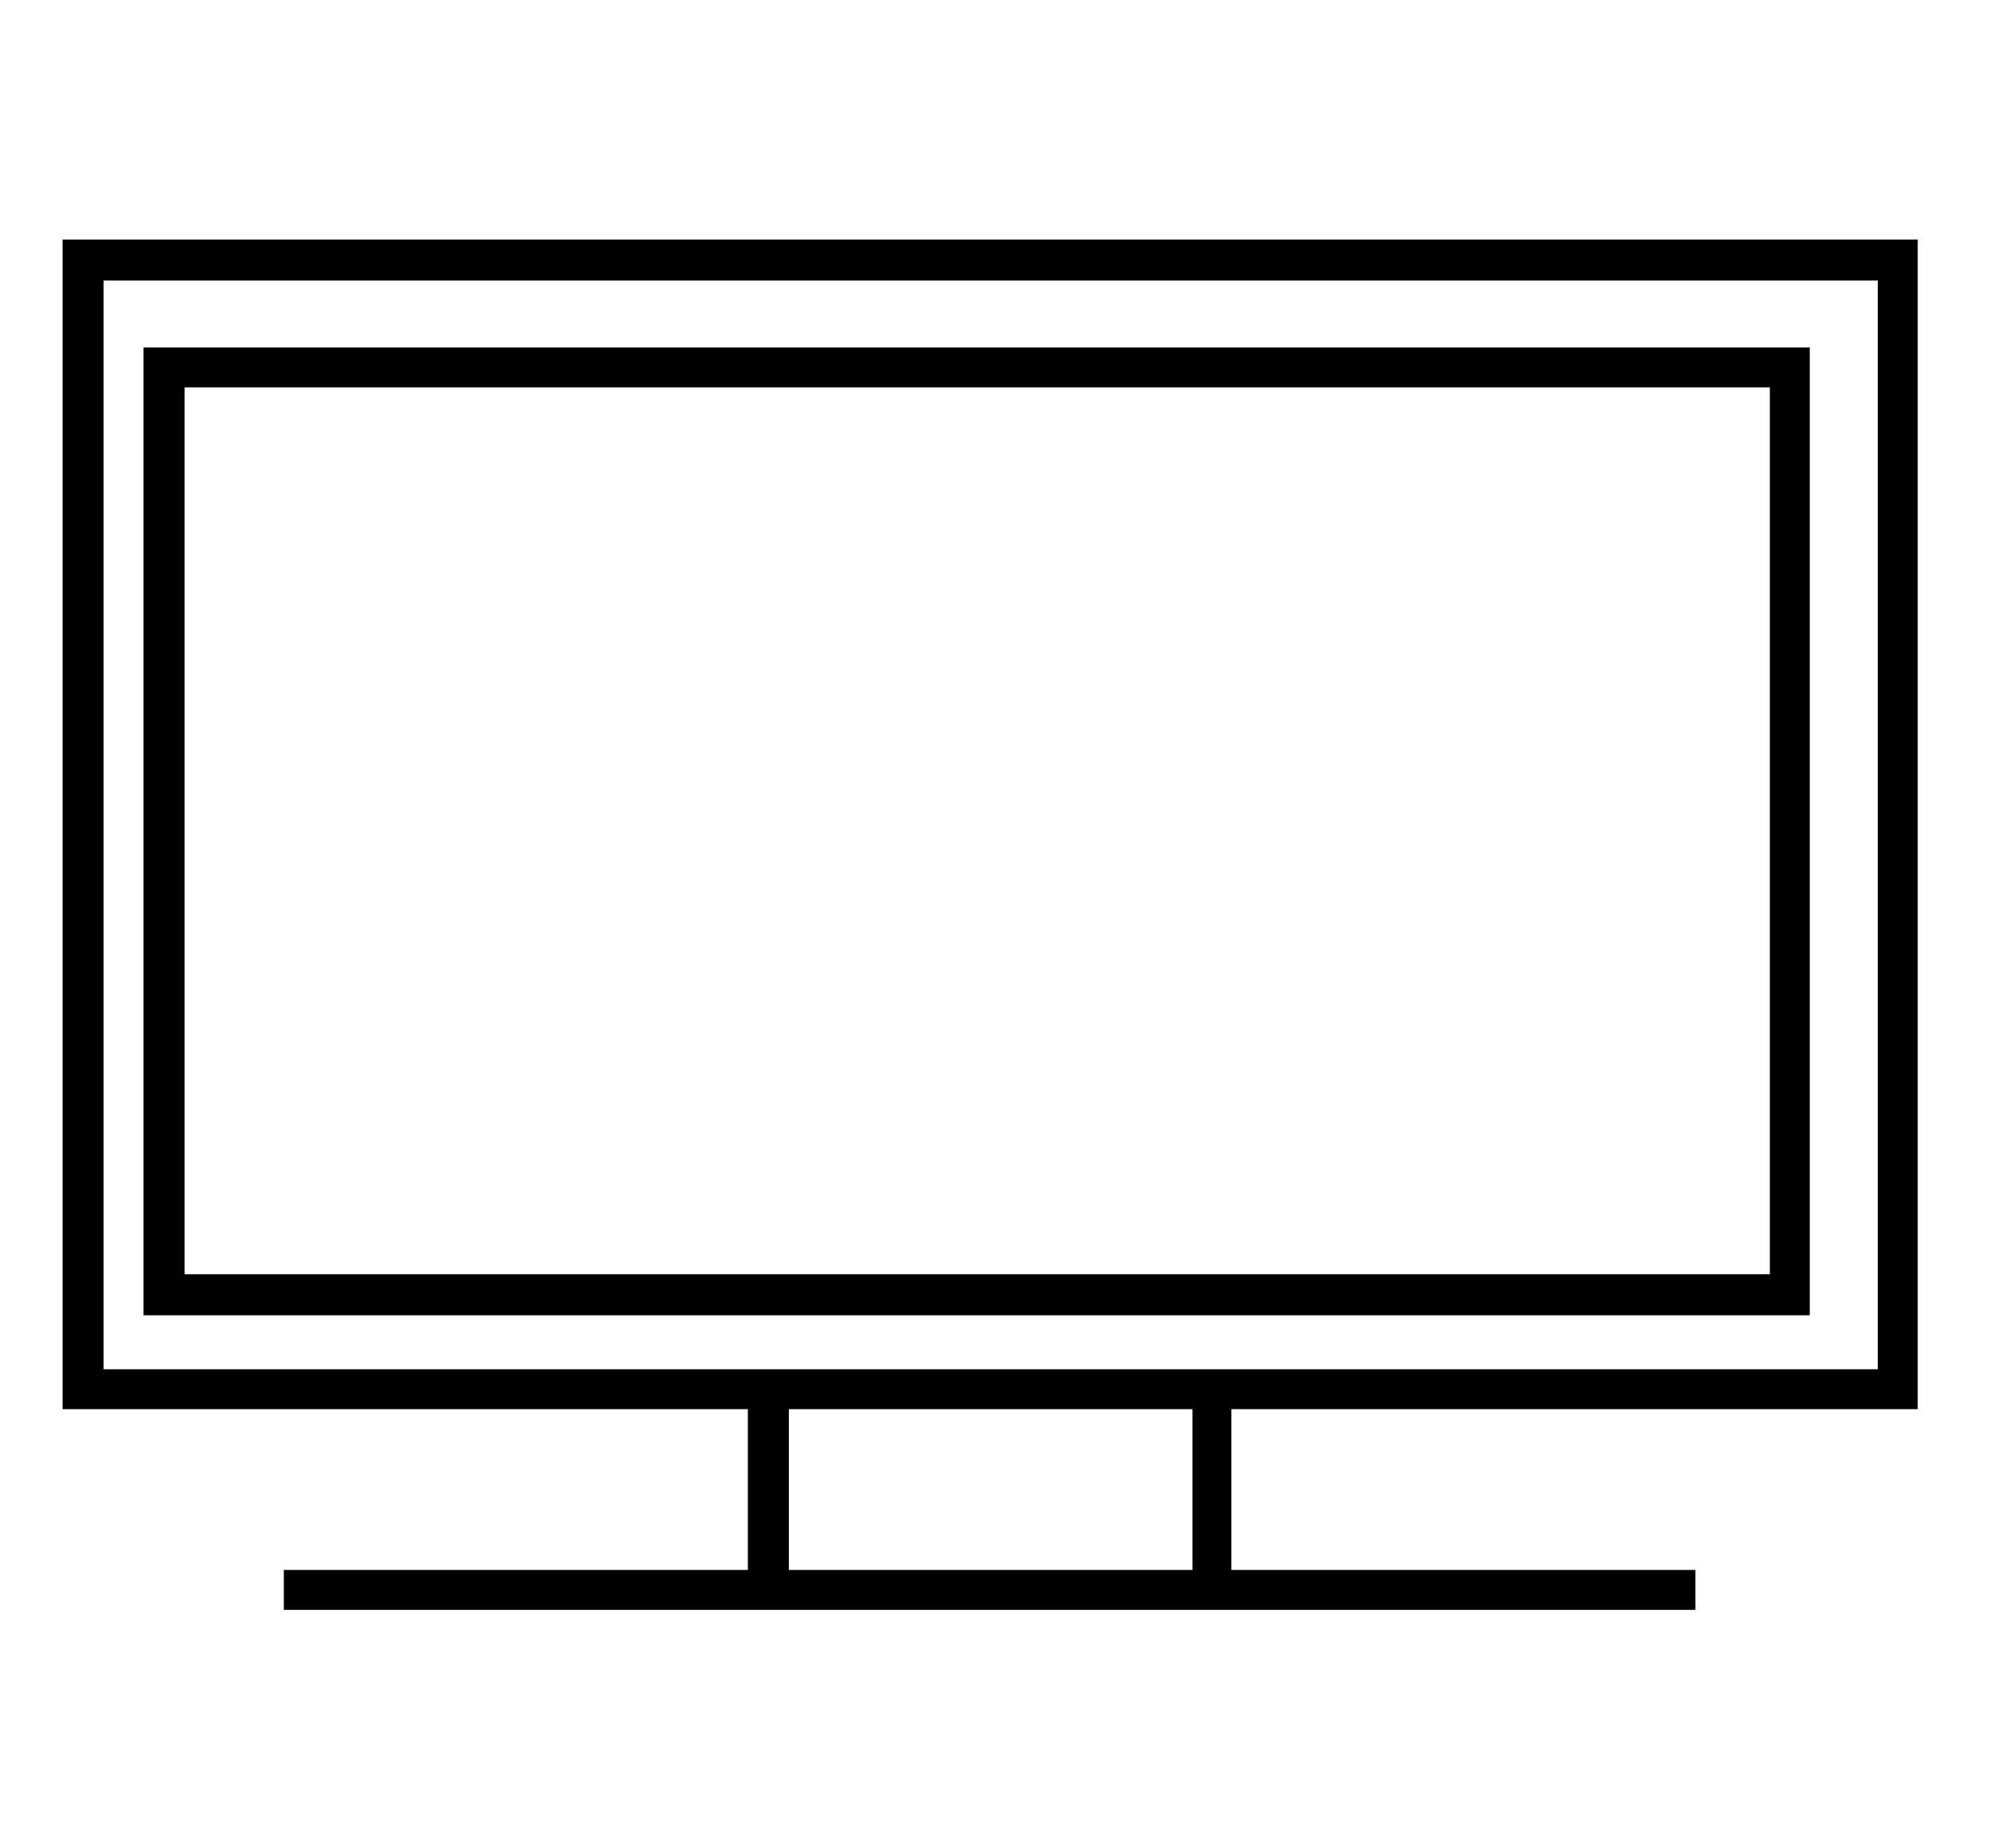
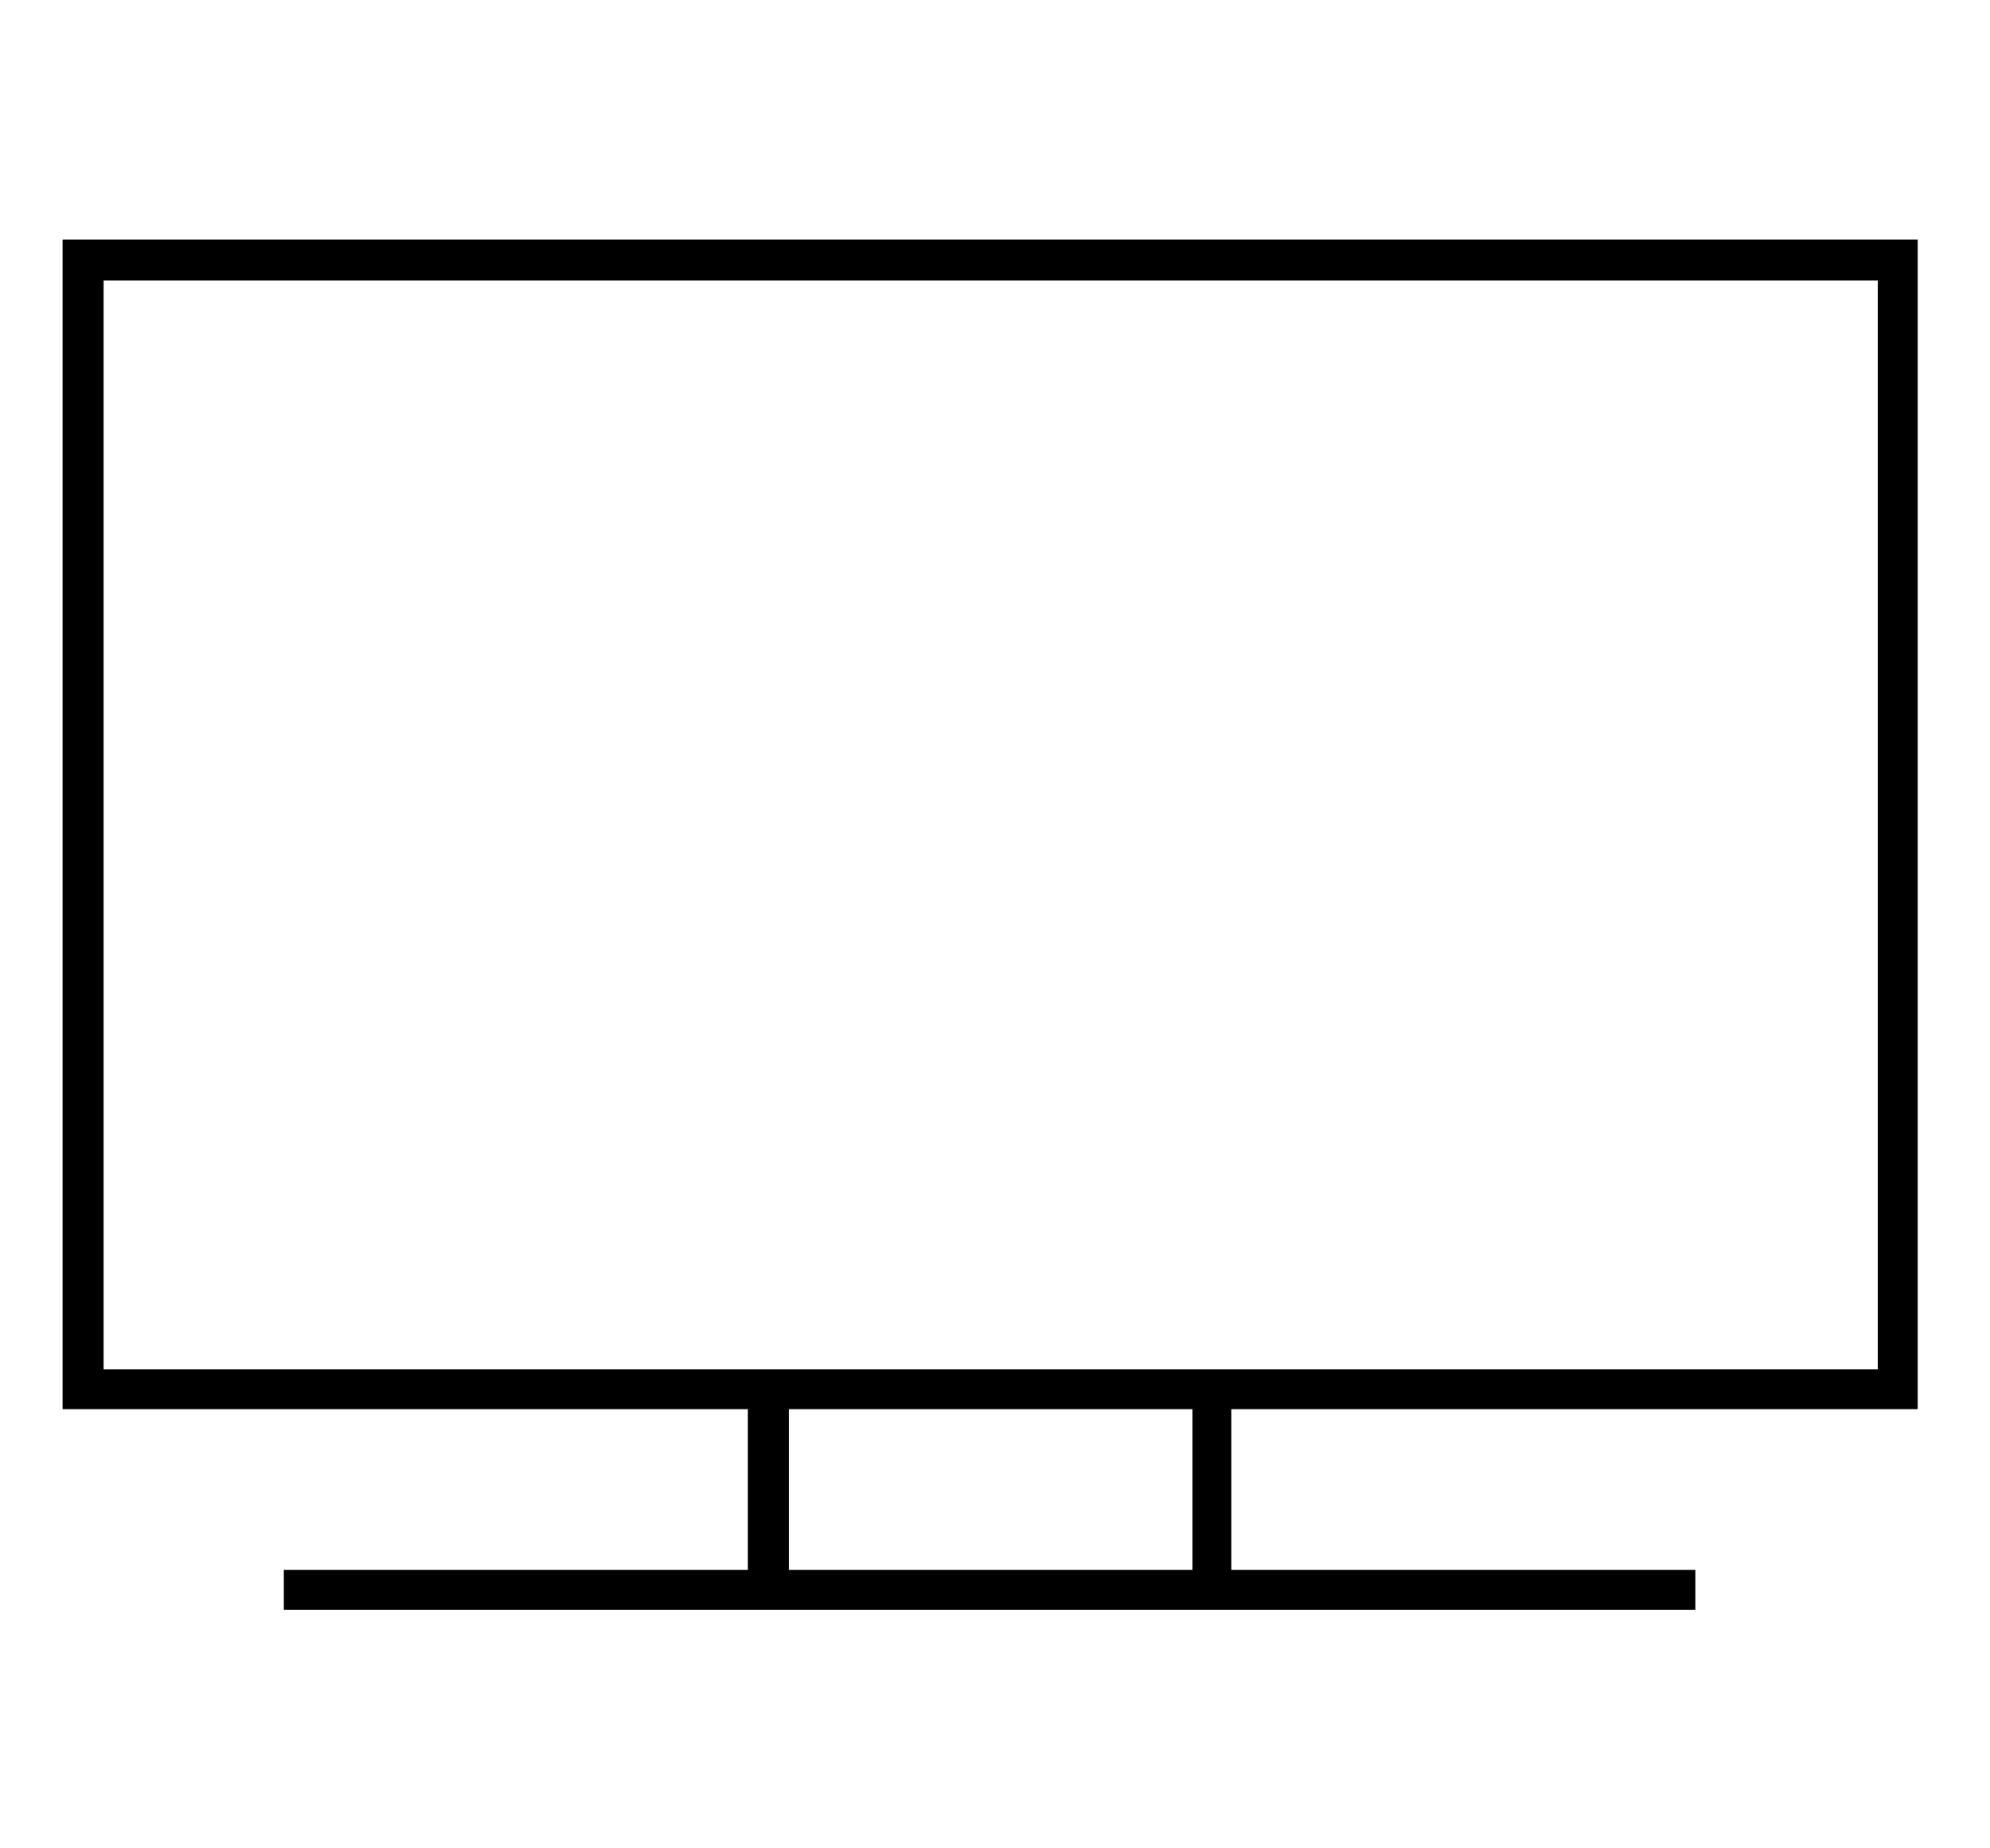
<svg xmlns="http://www.w3.org/2000/svg" version="1.1" id="shape-selected-dom-186c534f-7784-417e-a26b-f2b06e0753d3" x="0px" y="0px" viewBox="0 0 184.4 171.3" style="enable-background:new 0 0 184.4 171.3;" xml:space="preserve">
  <style type="text/css">
	.st0{fill-rule:evenodd;clip-rule:evenodd;}
</style>
-   <path class="st0" d="M17.1,35.9H164v82.2H17.1V35.9z M167.7,121.9V32.2H13.3v89.7H167.7z" />
  <path class="st0" d="M110.4,145.5H73.1v-14.9h37.4V145.5z M9.6,26h164.4v100.9H9.6V26z M177.7,130.6V22.2H5.8v108.4h63.5v14.9h-43  v3.7h130.8v-3.7h-43v-14.9H177.7z" />
</svg>